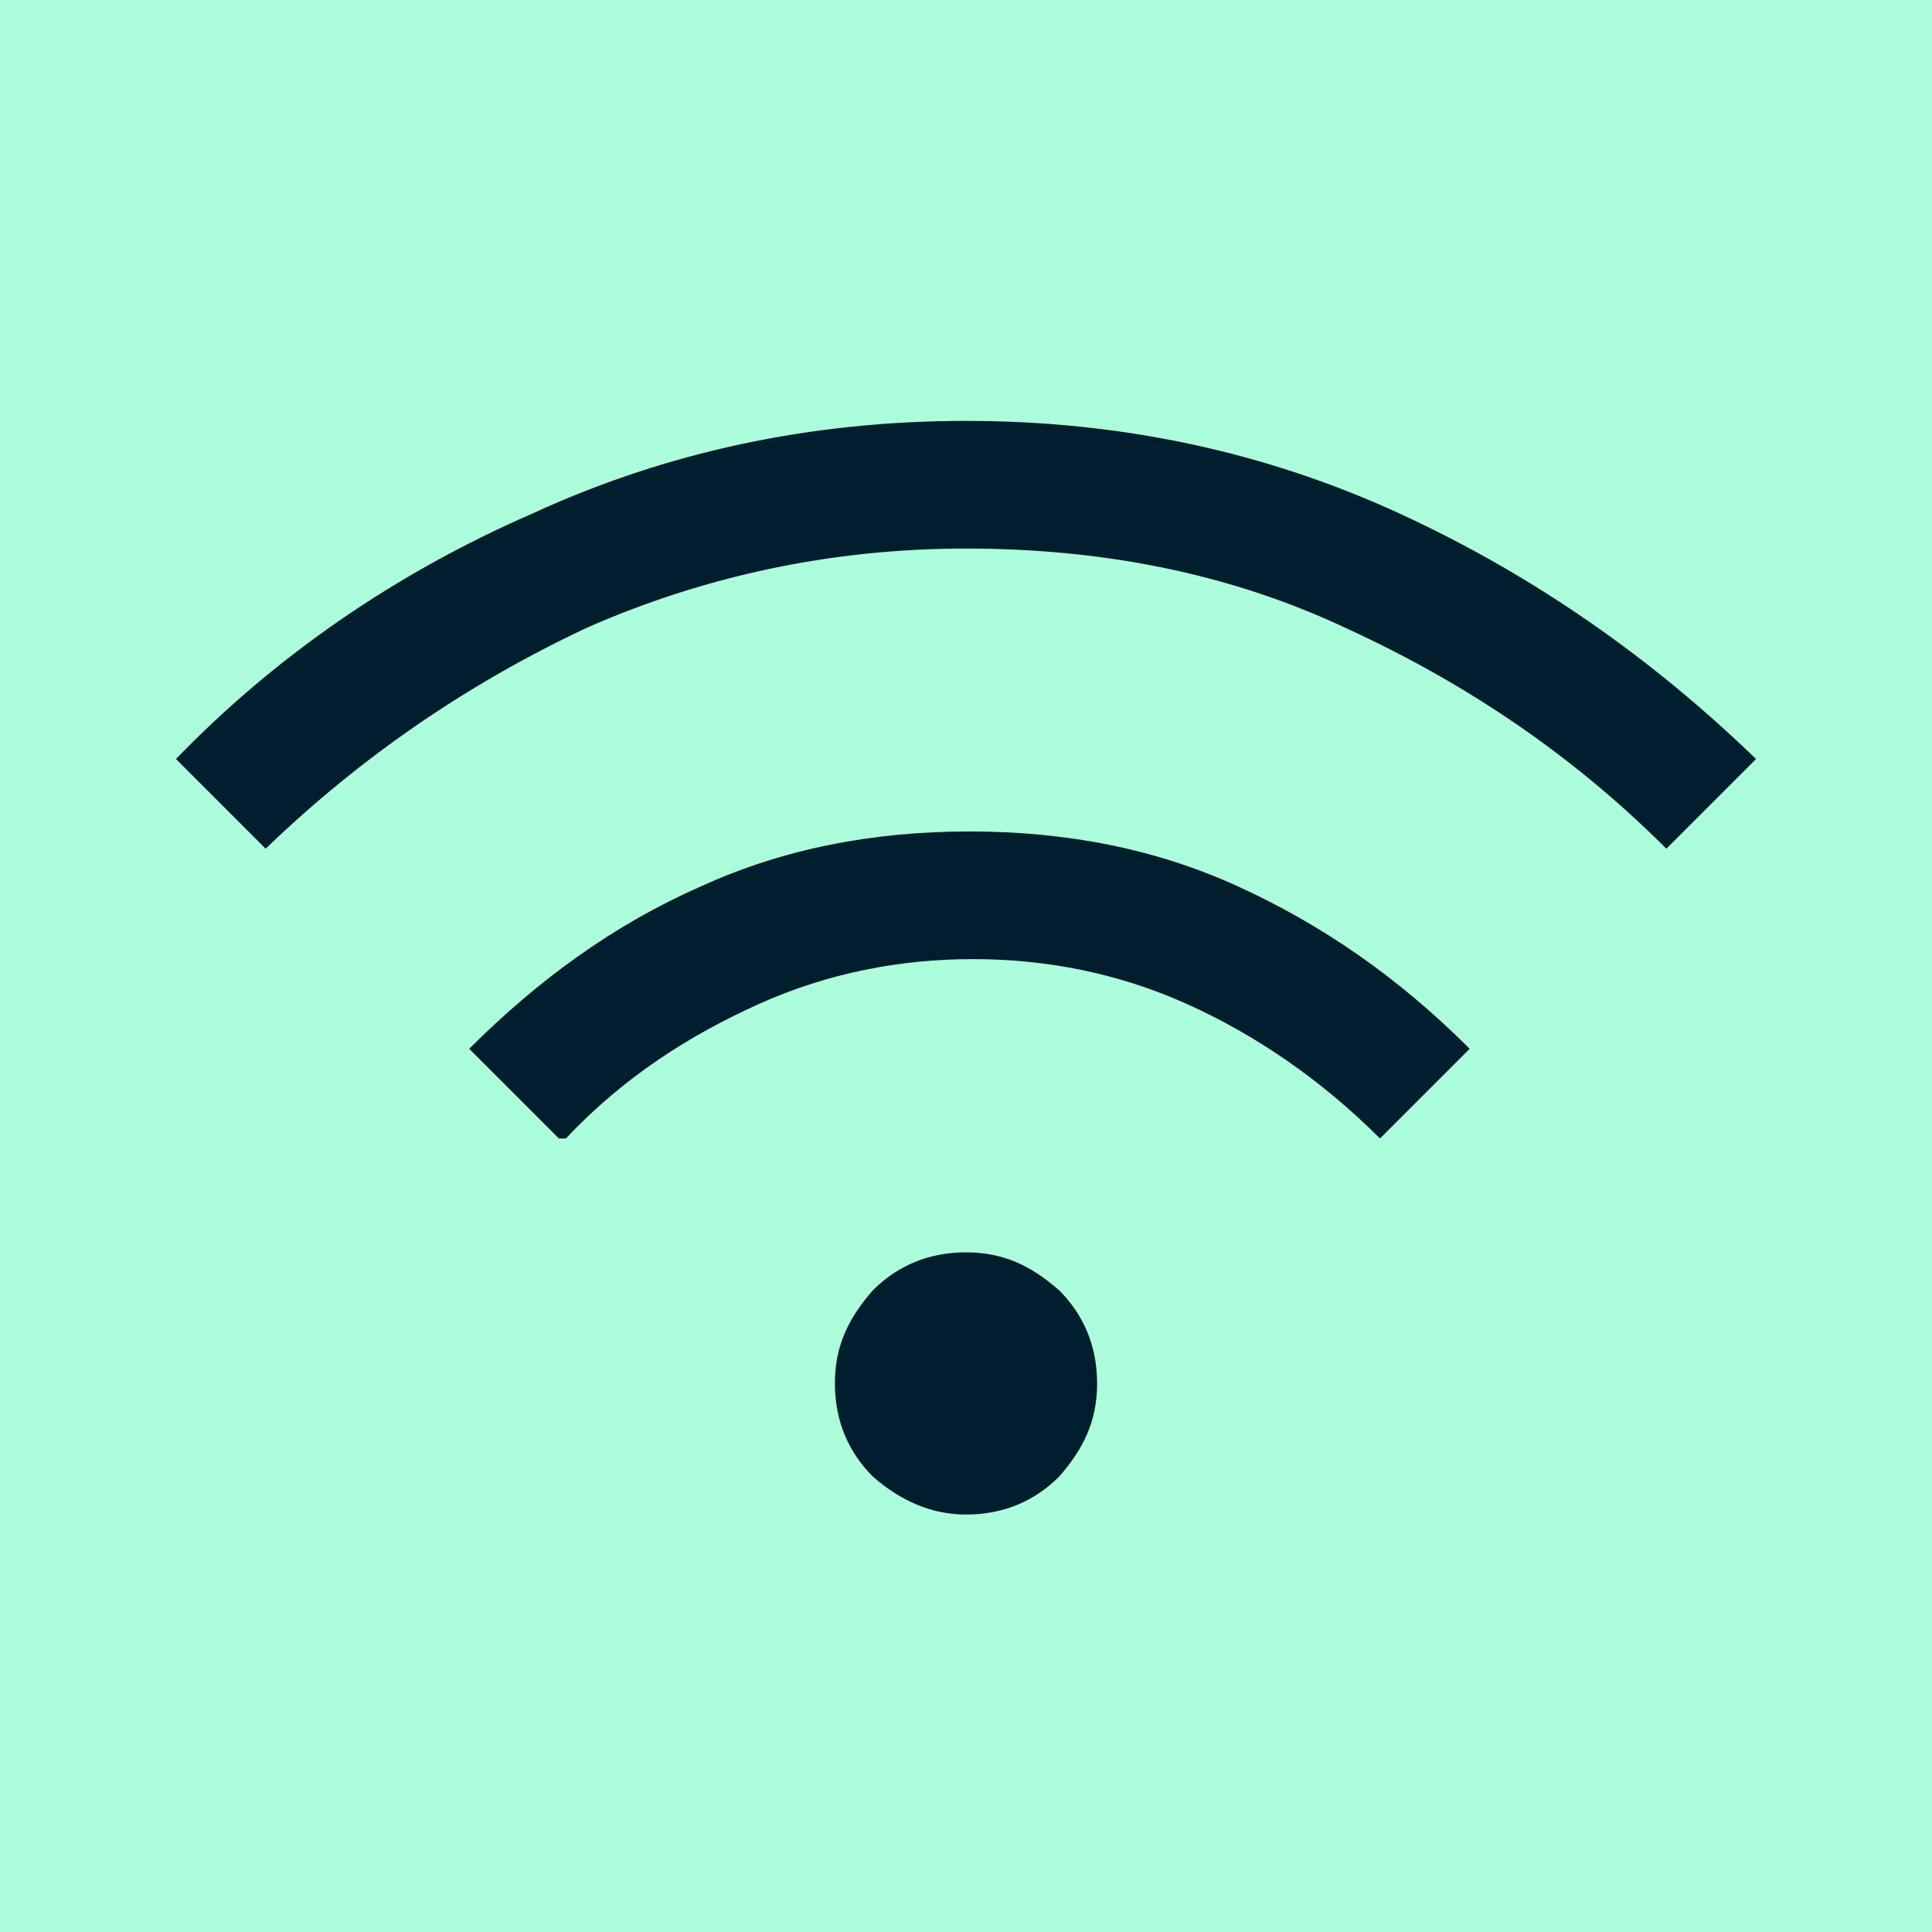
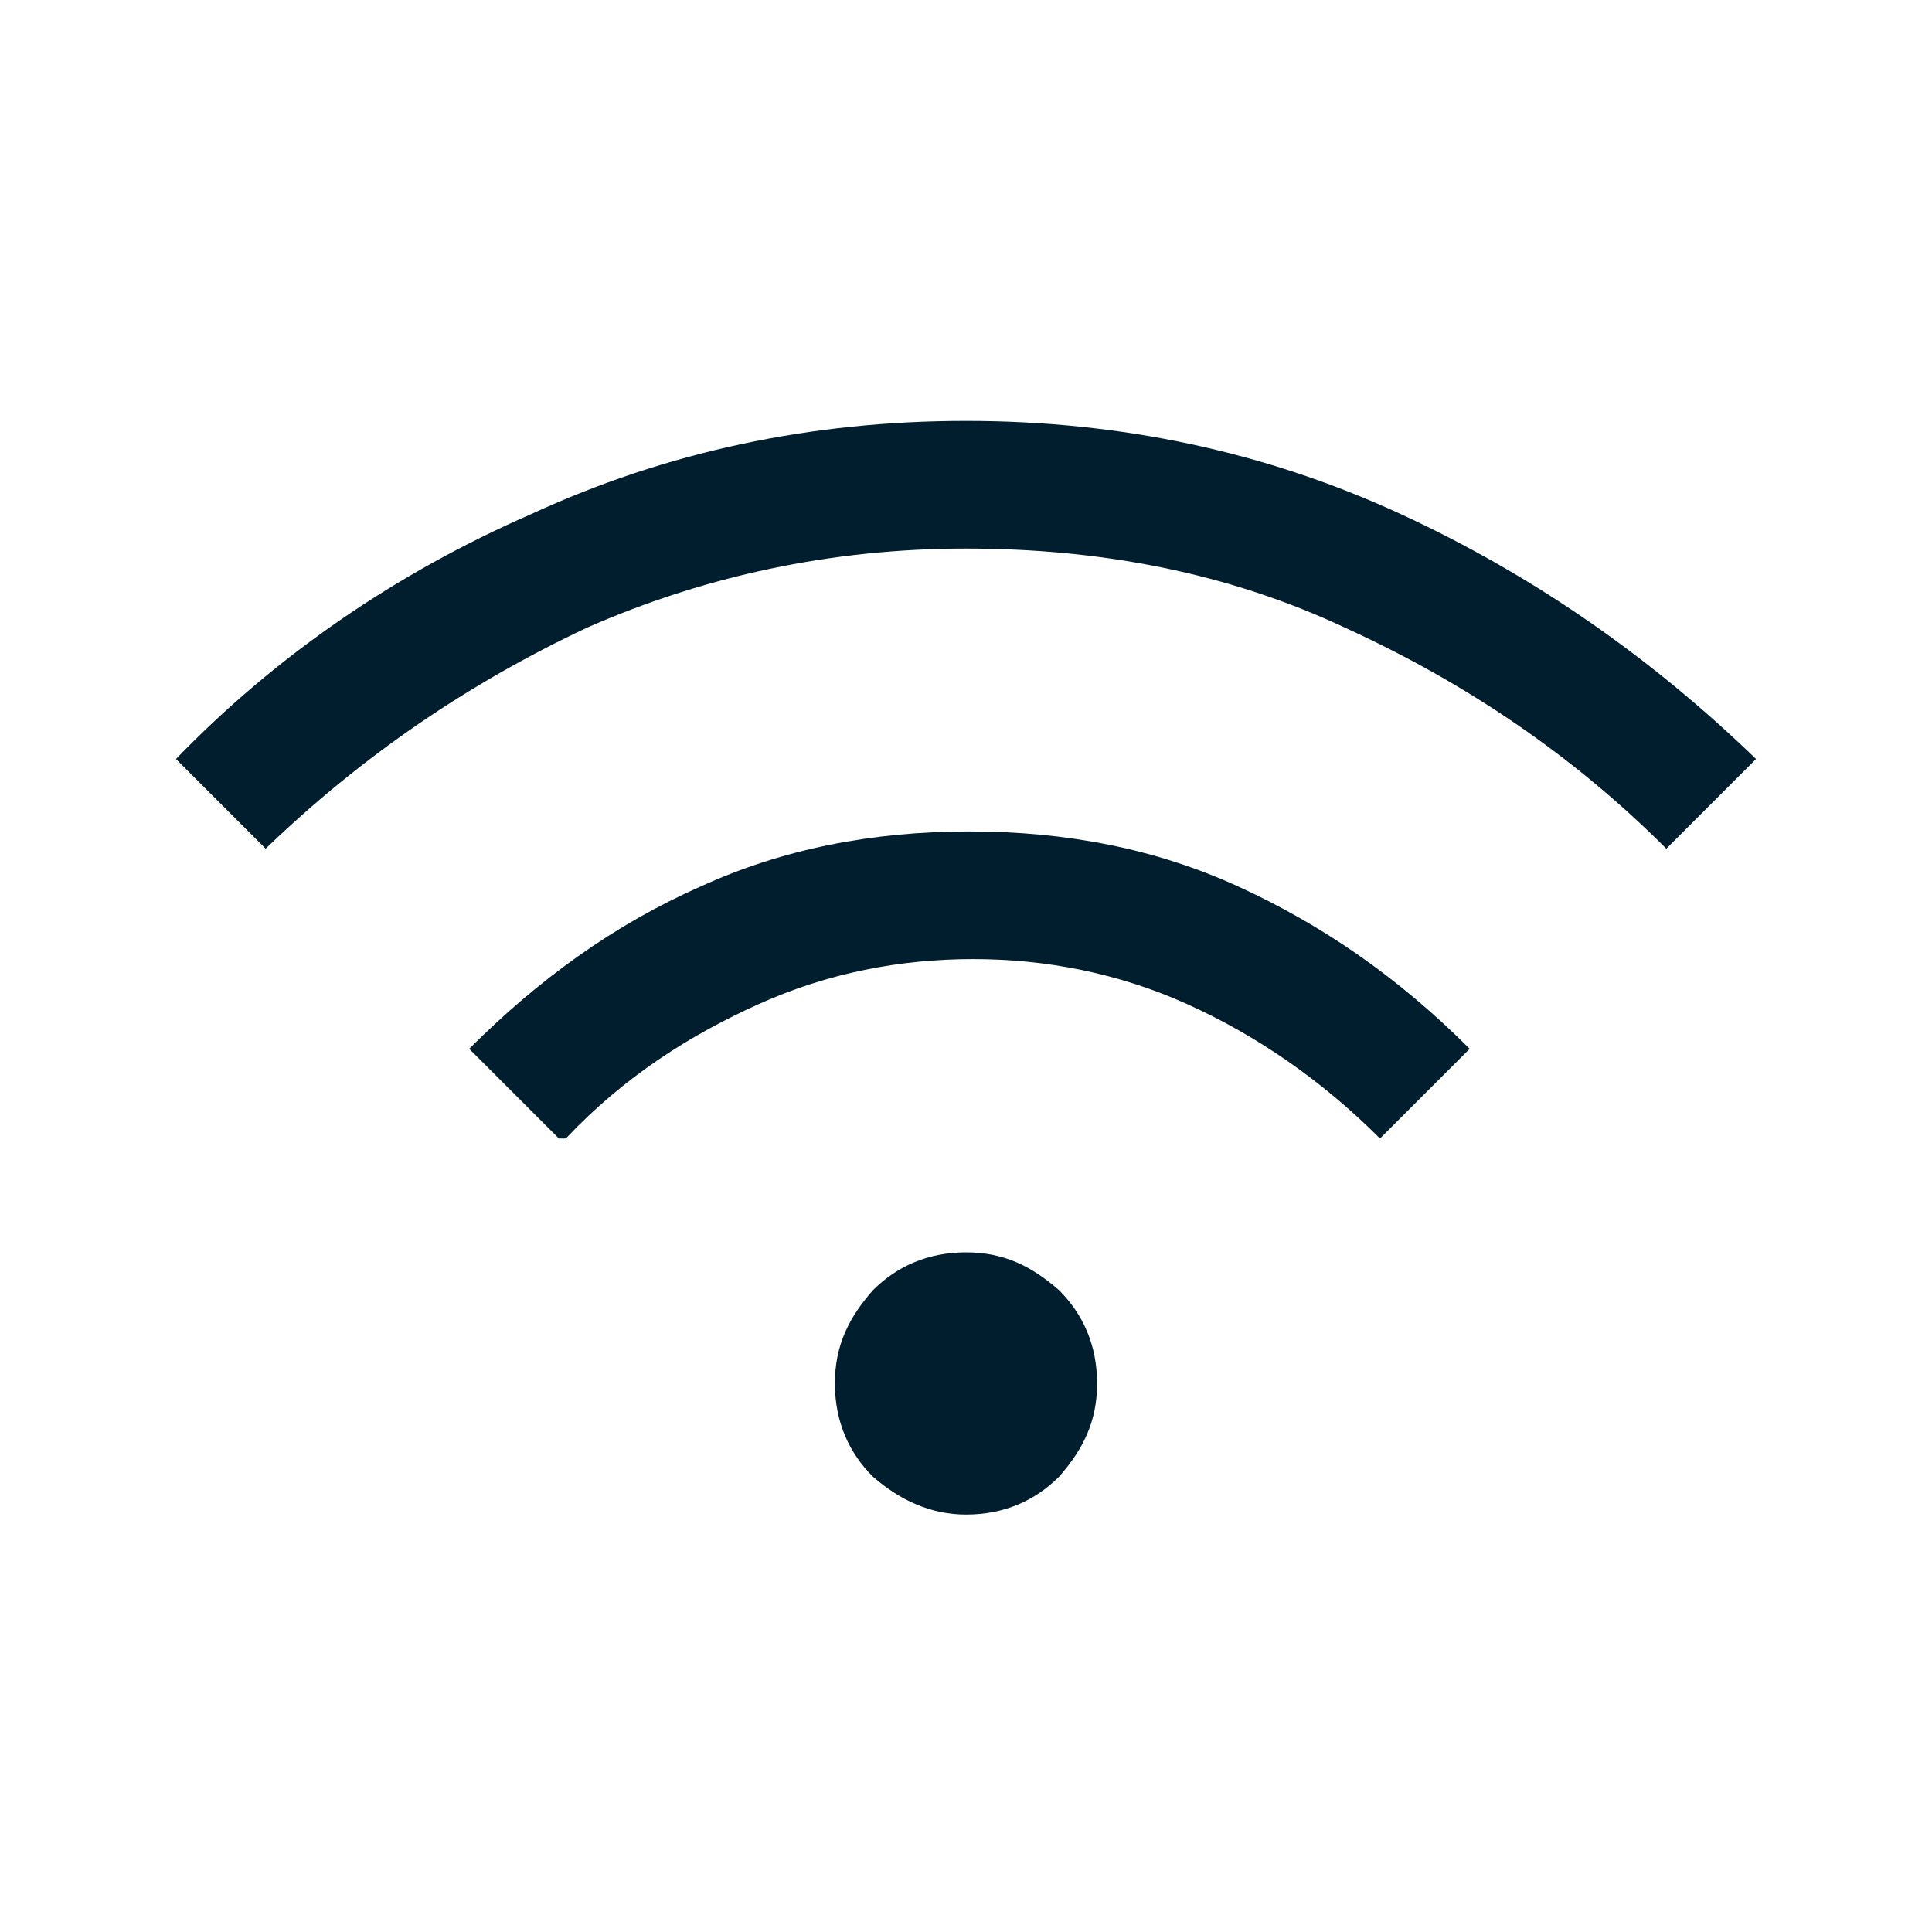
<svg xmlns="http://www.w3.org/2000/svg" id="Layer_1" data-name="Layer 1" version="1.1" width="56px" height="56px" viewBox="0 0 56 56">
  <defs>
    <style>
      .st0 {
        fill: #001e2d;
      }

      .st1 {
        fill: #acfddb;
      }
    </style>
  </defs>
-   <rect class="st1" width="56" height="56" />
  <path class="st0" d="M28,43.9c-1,0-1.9-.4-2.7-1.1-.7-.7-1.1-1.6-1.1-2.7s.4-1.9,1.1-2.7c.7-.7,1.6-1.1,2.7-1.1s1.9.4,2.7,1.1c.7.7,1.1,1.6,1.1,2.7s-.4,1.9-1.1,2.7c-.7.7-1.6,1.1-2.7,1.1ZM16.2,33l-2.6-2.6c2-2,4.2-3.6,6.7-4.7,2.4-1.1,5-1.6,7.8-1.6s5.4.5,7.8,1.6c2.4,1.1,4.6,2.6,6.7,4.7l-2.6,2.6c-1.7-1.7-3.6-3-5.6-3.9-2-.9-4.1-1.3-6.2-1.3s-4.2.4-6.2,1.3c-2,.9-3.9,2.1-5.6,3.9ZM7.7,24.6l-2.6-2.6c2.9-3,6.4-5.4,10.3-7.1,3.9-1.8,8.1-2.7,12.6-2.7s8.7.9,12.6,2.7c3.9,1.8,7.3,4.2,10.3,7.1l-2.6,2.6c-2.7-2.7-5.8-4.8-9.3-6.4-3.4-1.6-7.1-2.3-11-2.3-3.9,0-7.6.8-11,2.3-3.4,1.6-6.5,3.7-9.3,6.4Z" />
</svg>